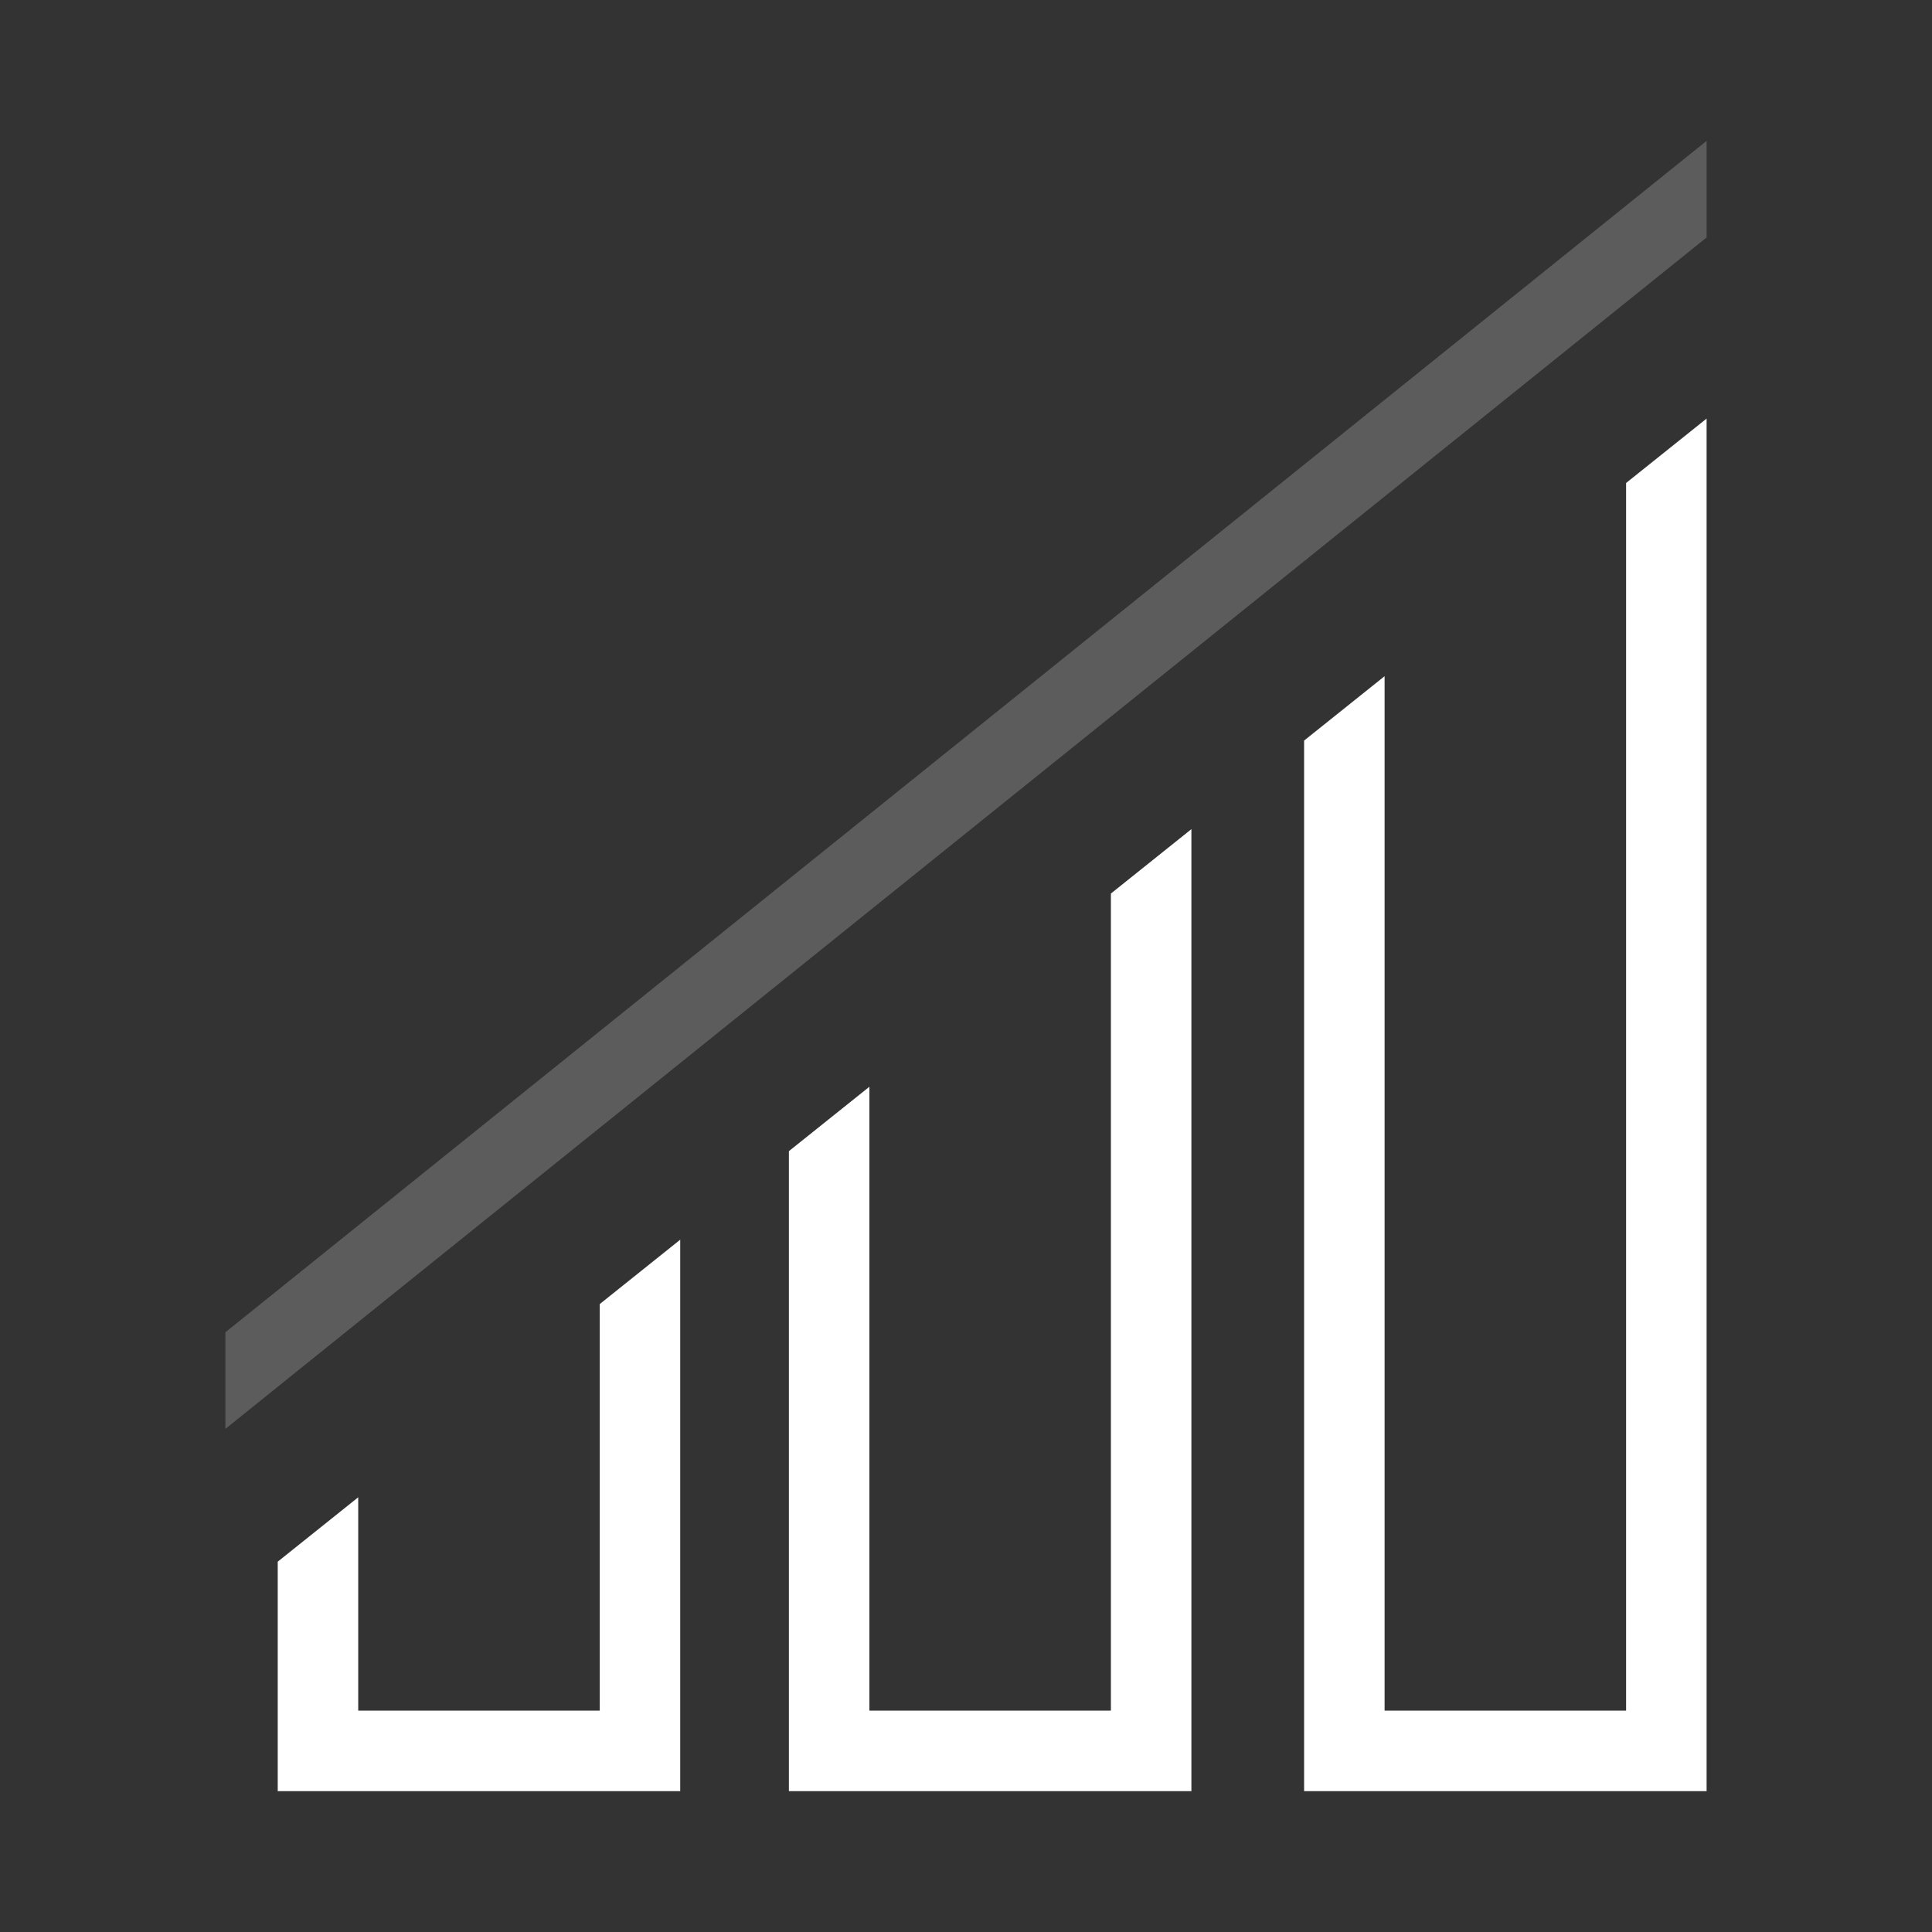
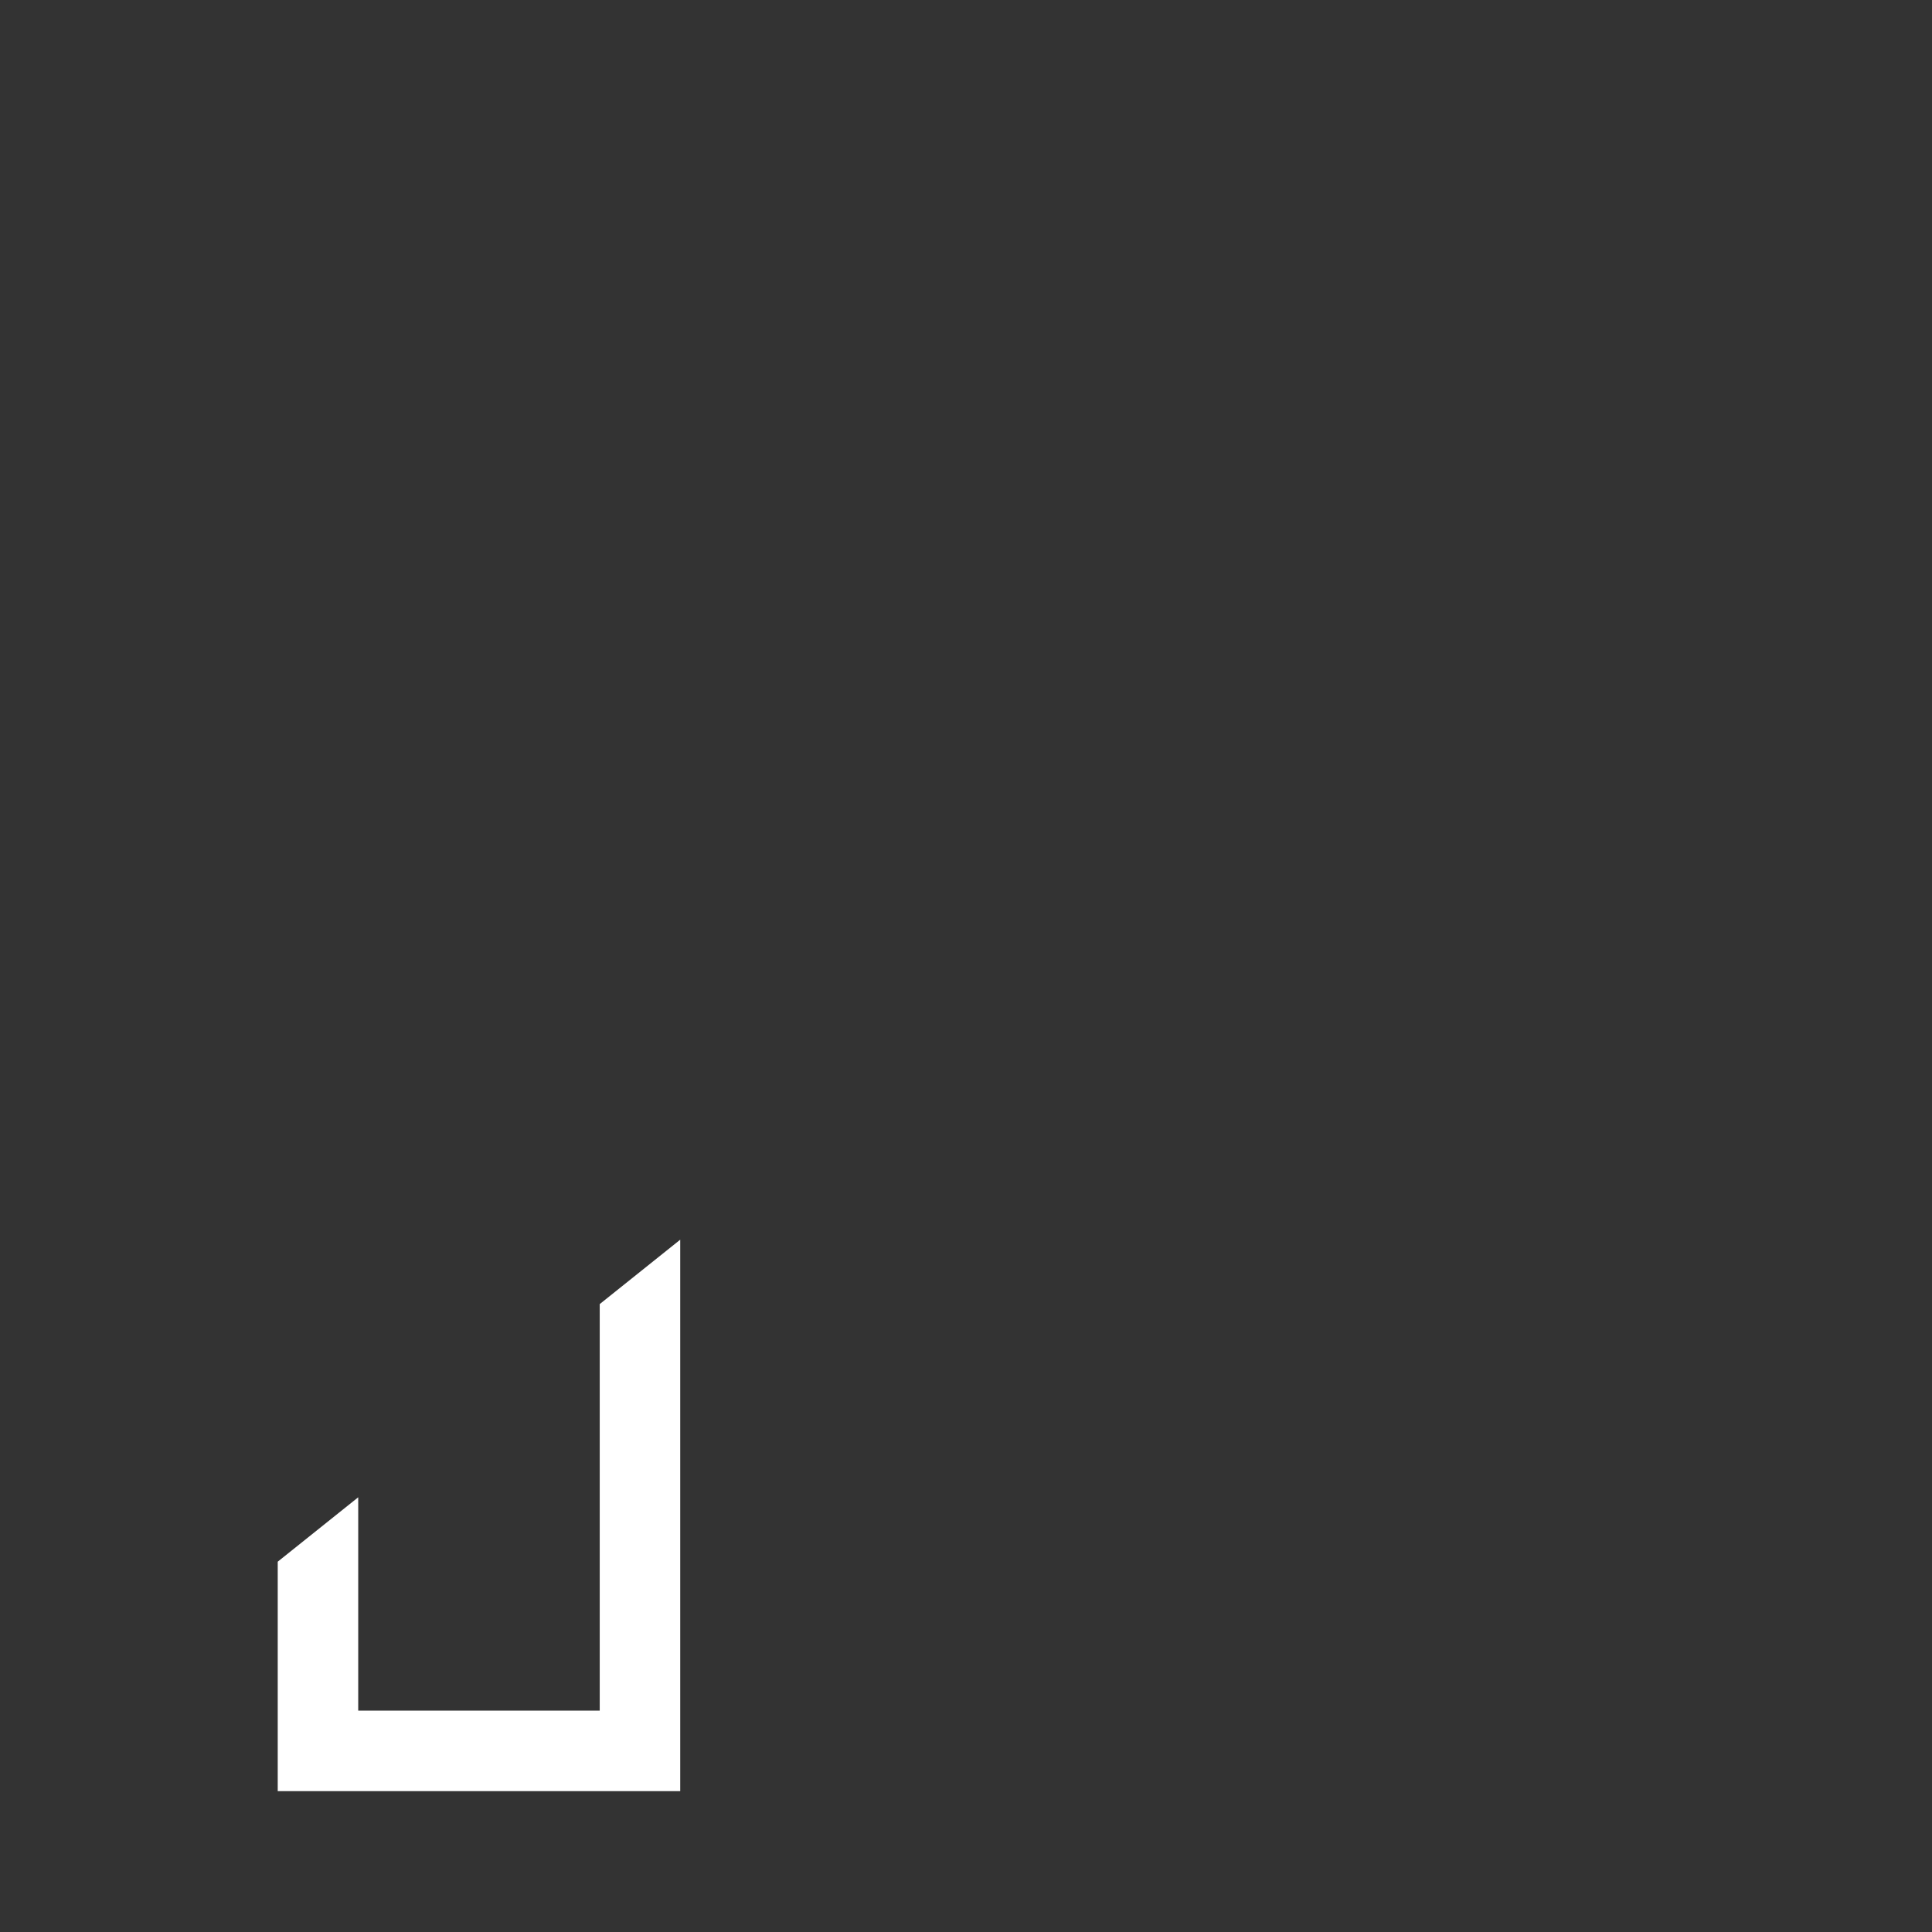
<svg xmlns="http://www.w3.org/2000/svg" viewBox="0 0 48 48">
  <rect x="0" y="0" width="48" height="48" fill="#333333" stroke="none" />
  <defs>
    <style>      .cls-1, .cls-2 {        fill: #fff;      }      .cls-2 {        isolation: isolate;        opacity: .2;      }    </style>
  </defs>
  <g>
    <g id="Layer_1">
      <g id="Layer_1-2" data-name="Layer_1">
        <g>
-           <polygon class="cls-1" points="40.4 12 40.4 42.5 34.4 42.5 34.4 16.8 32.4 18.4 32.4 44.5 42.4 44.5 42.4 10.4 40.4 12" />
-           <polygon class="cls-1" points="27.6 42.5 21.6 42.5 21.6 27 19.6 28.6 19.6 44.5 29.6 44.5 29.6 20.6 27.6 22.2 27.6 42.5" />
          <polygon class="cls-1" points="14.9 42.5 8.9 42.5 8.9 37.2 6.9 38.8 6.9 44.5 16.9 44.5 16.9 30.8 14.9 32.4 14.9 42.5" />
-           <polygon class="cls-2" points="5.6 33.1 5.6 35.5 42.4 5.9 42.4 3.5 5.6 33.1" />
        </g>
      </g>
    </g>
  </g>
</svg>